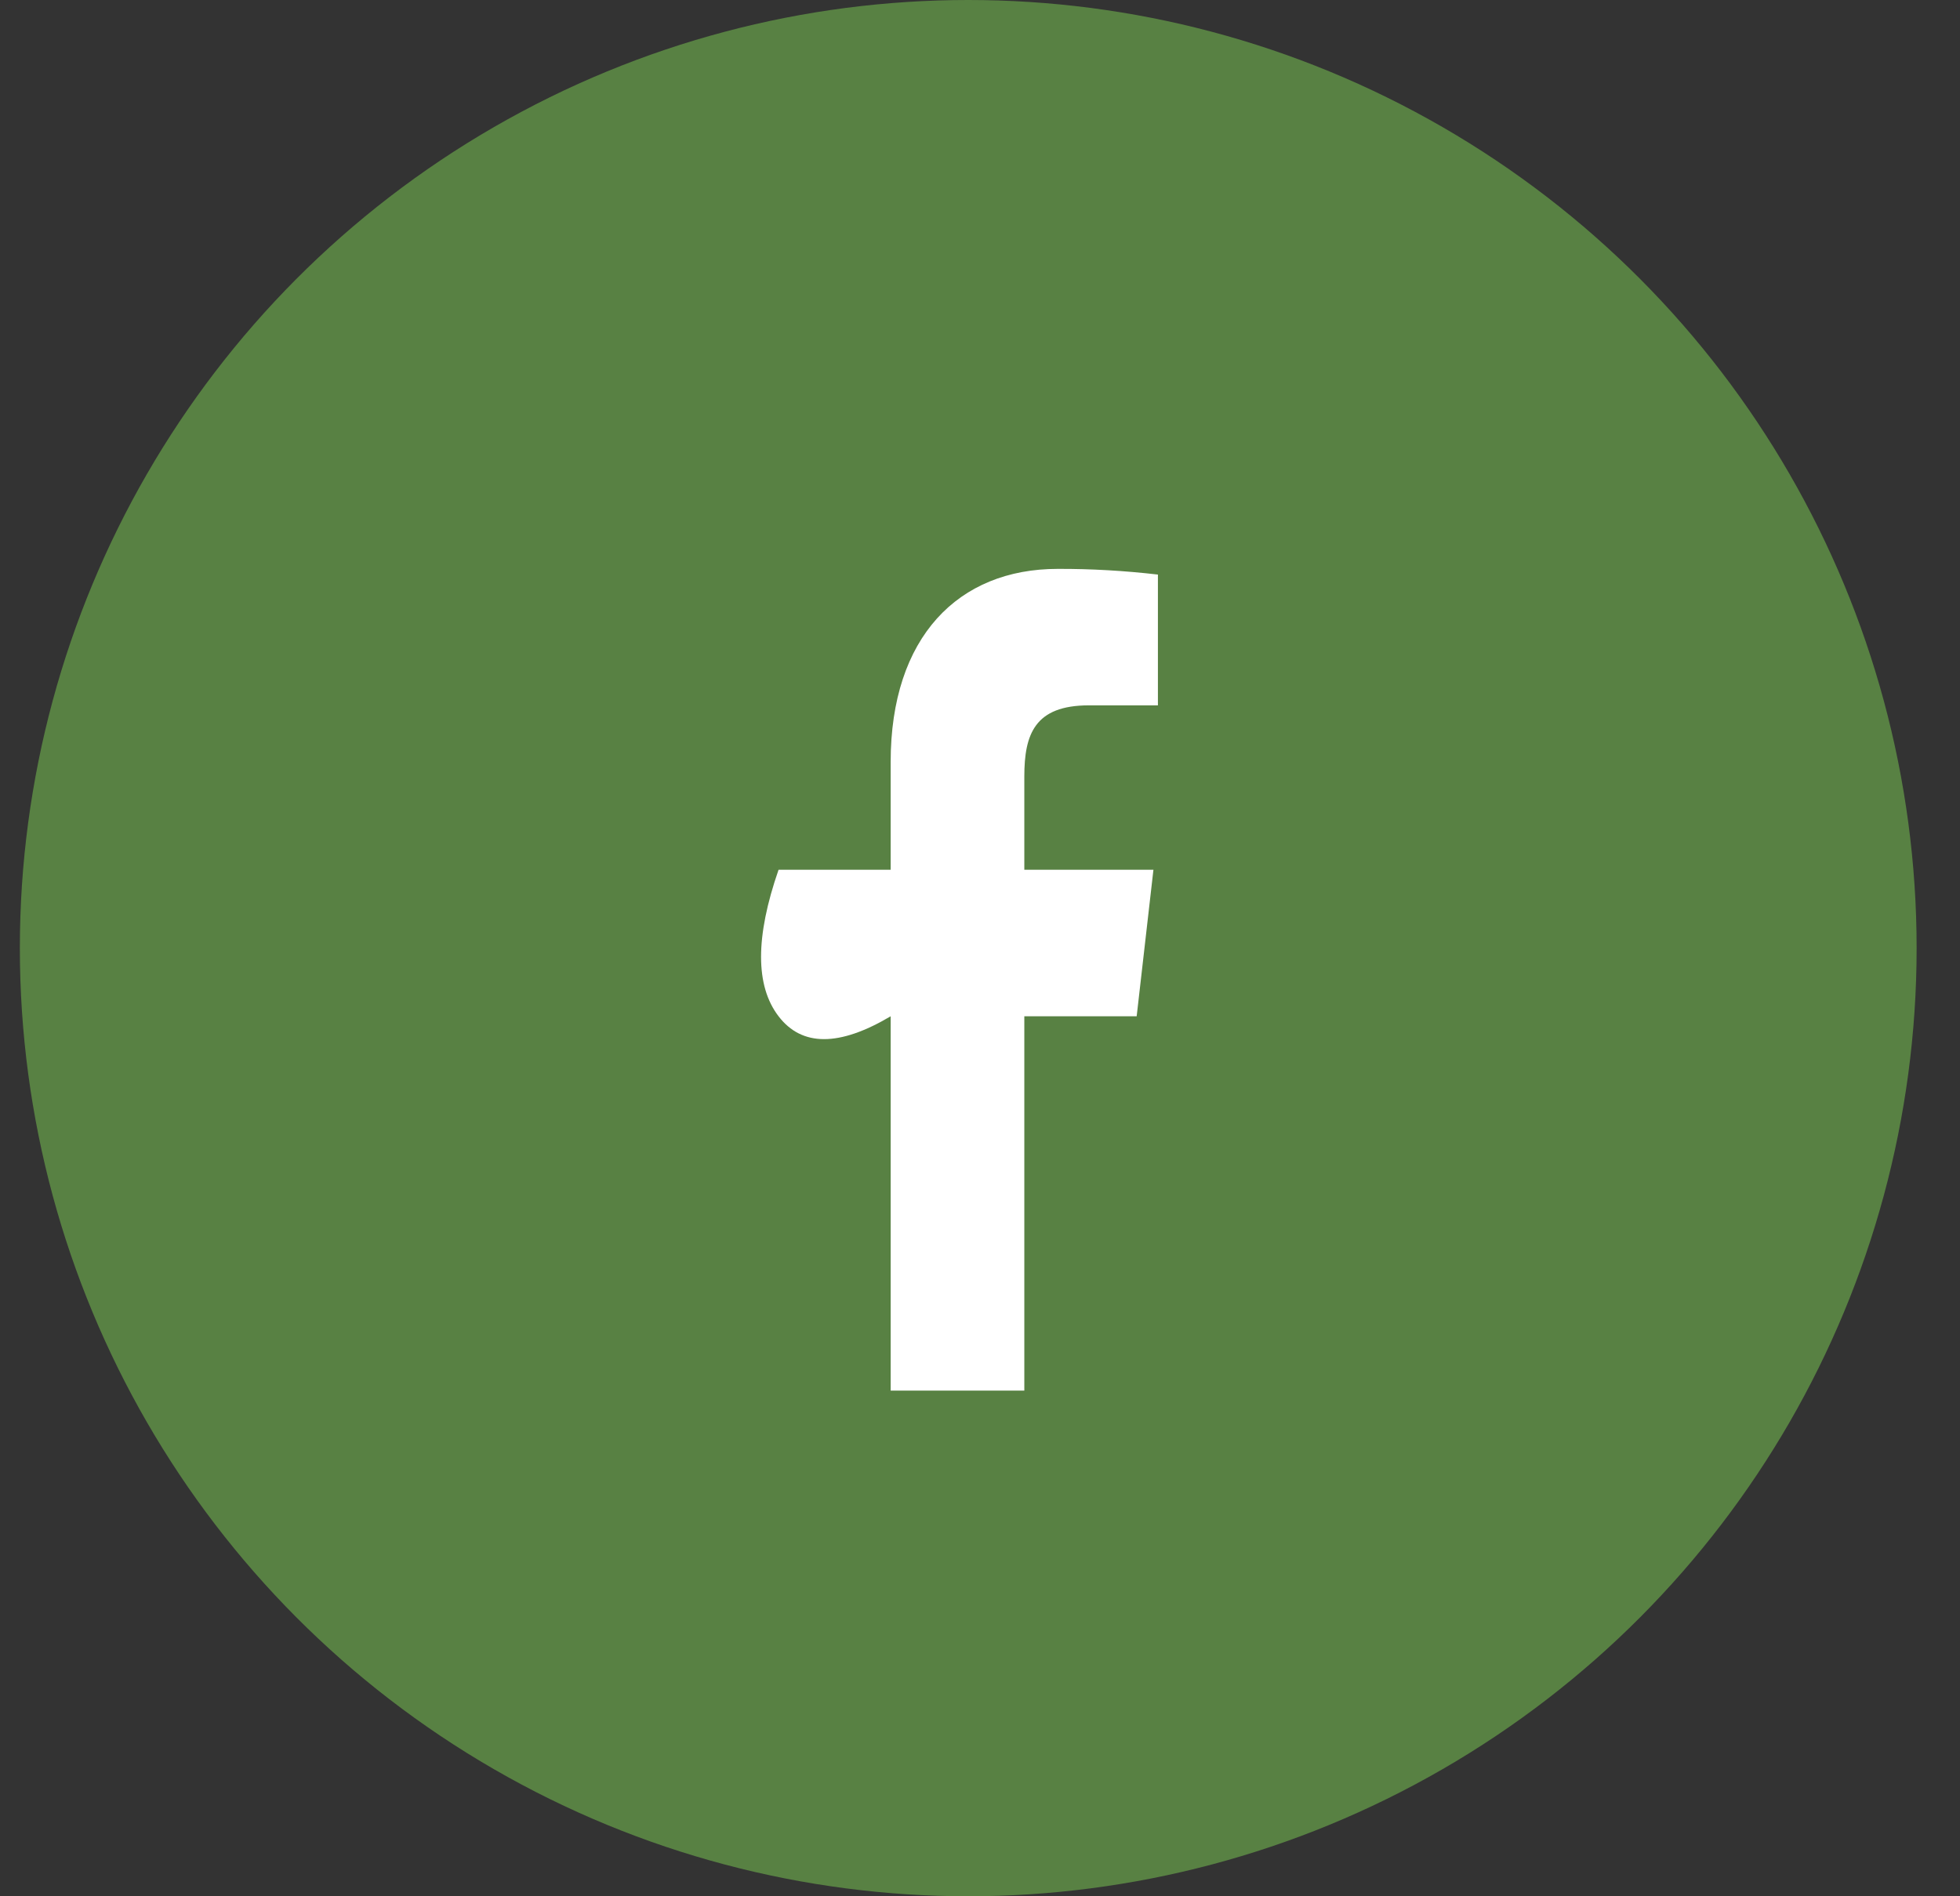
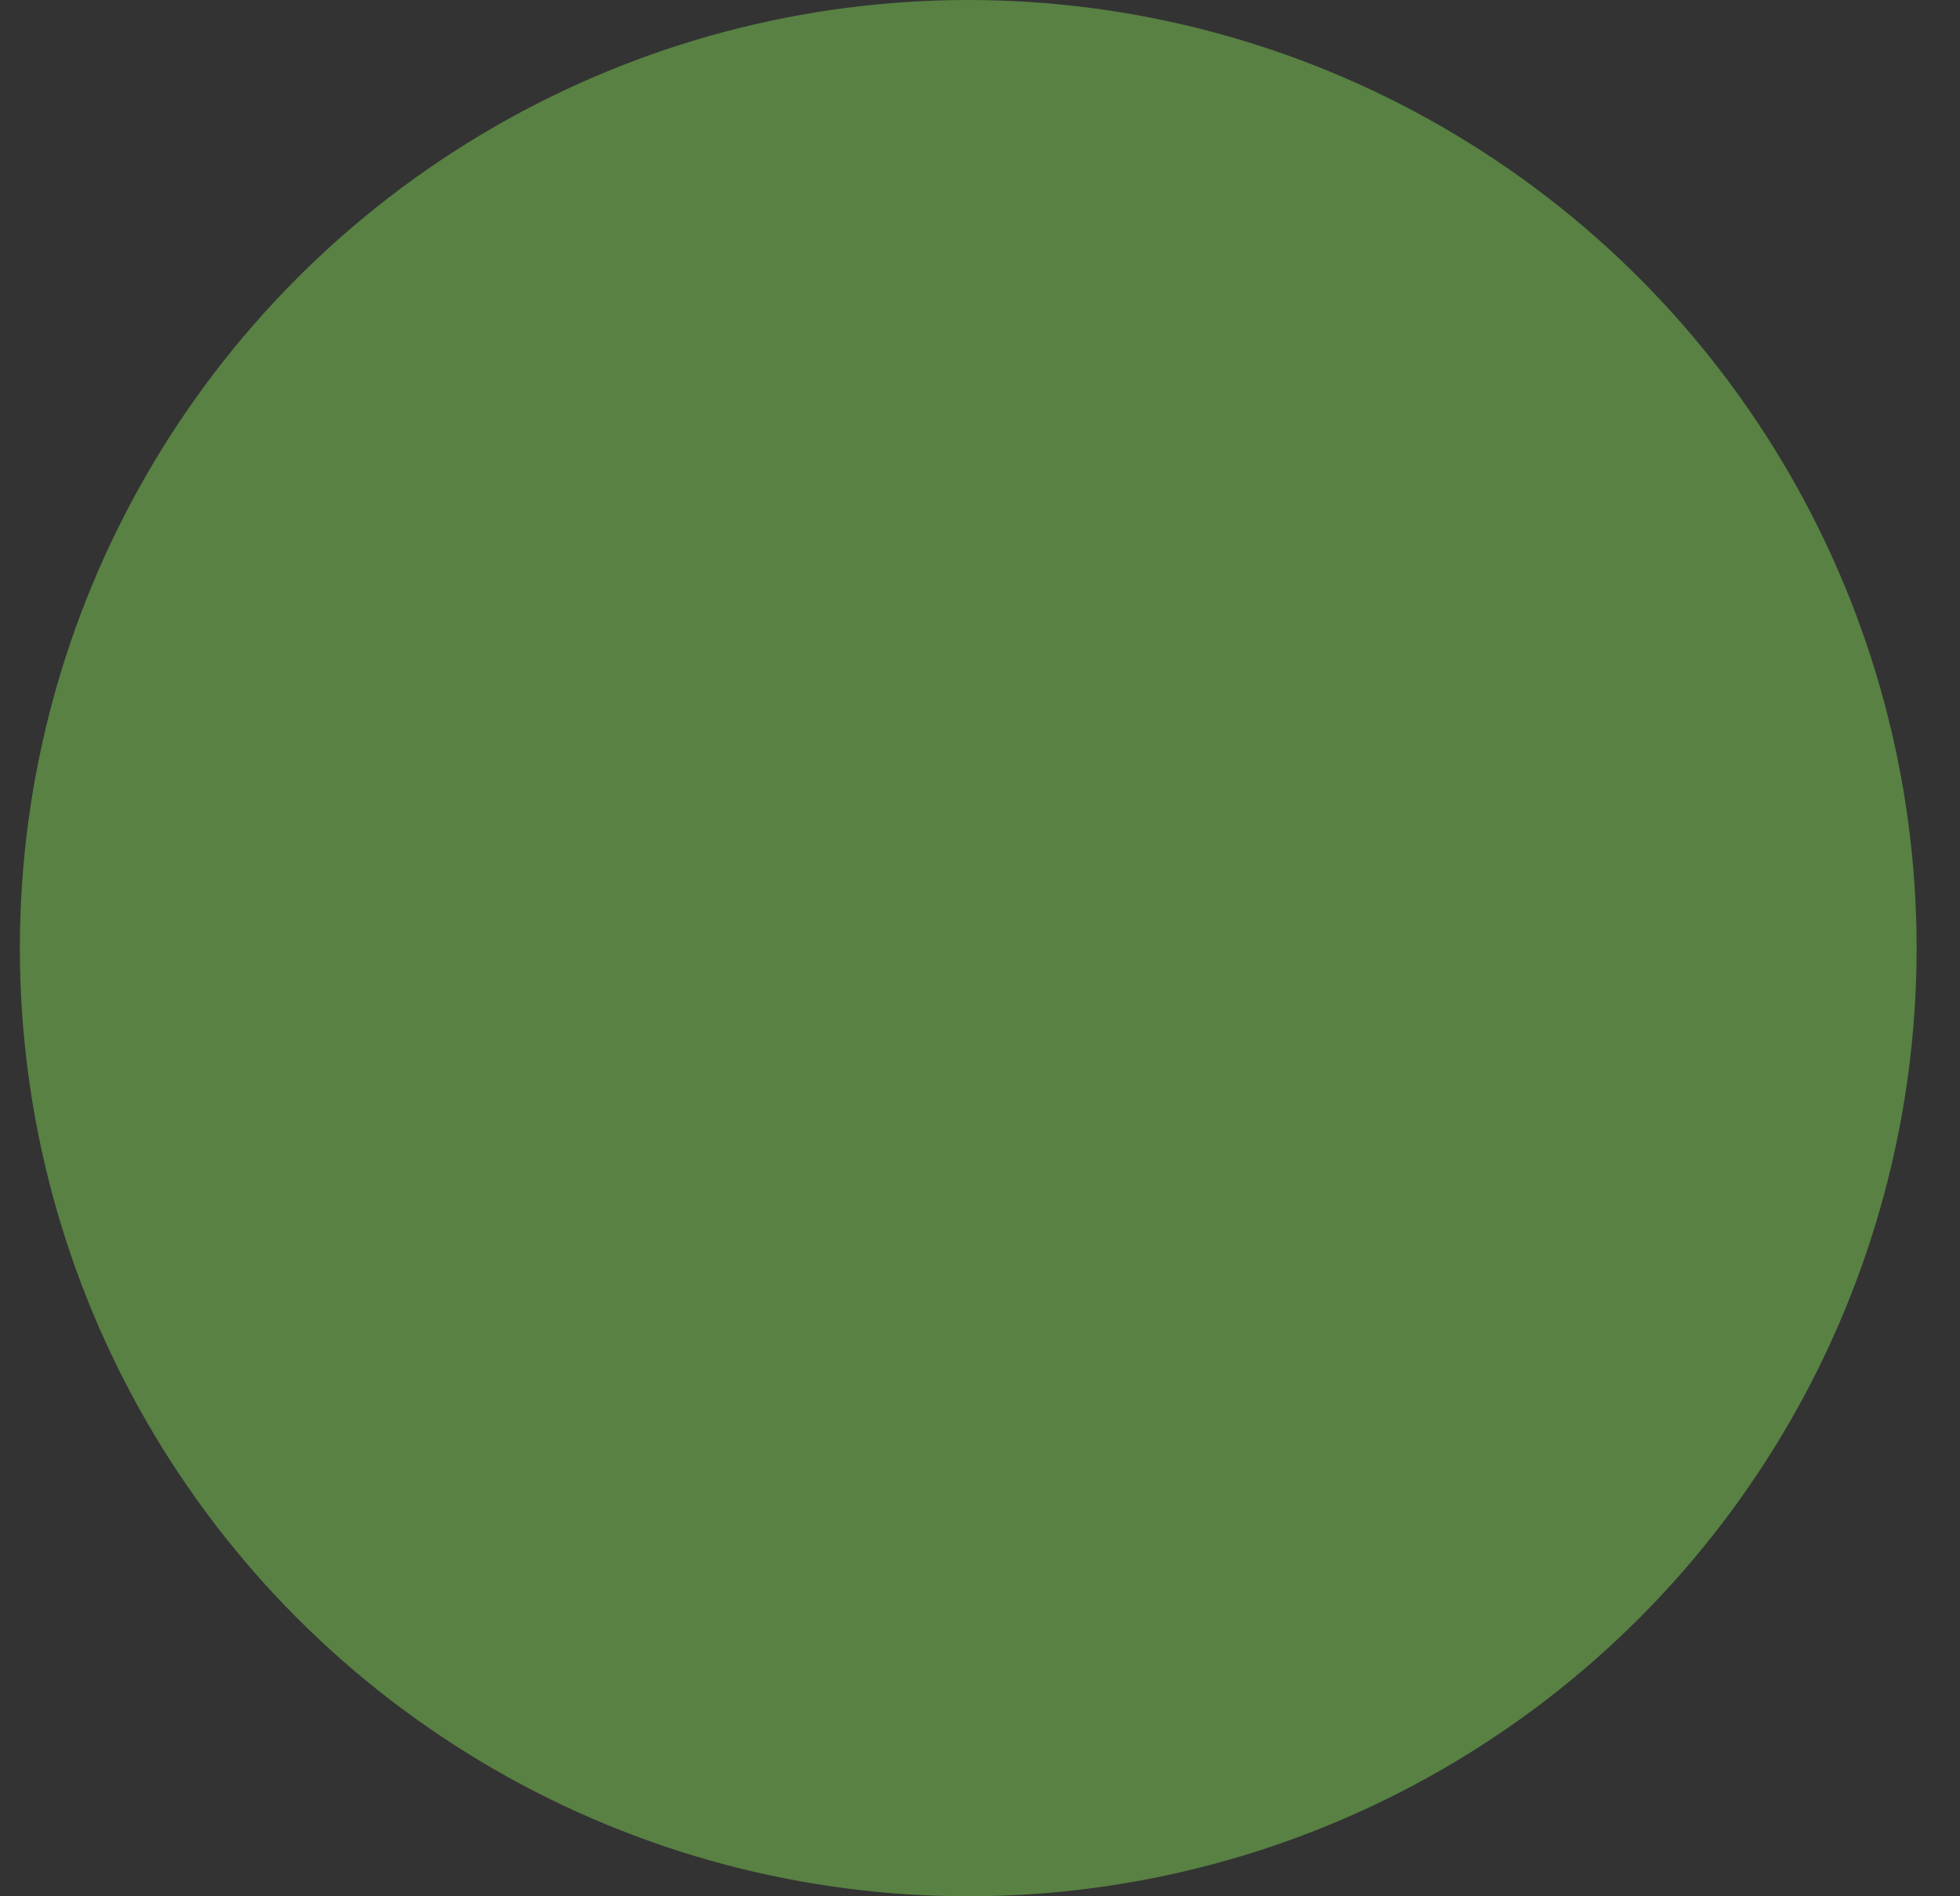
<svg xmlns="http://www.w3.org/2000/svg" width="31px" height="30px" viewBox="0 0 31 30" version="1.1">
  <rect x="0" y="0" width="31" height="30" fill="#333333" stroke="none" />
  <title>icon - facebook</title>
  <desc>Created with Sketch.</desc>
  <g id="Page-2" stroke="none" stroke-width="1" fill="none" fill-rule="evenodd">
    <g id="icon---facebook" transform="translate(0.314, 0)">
      <circle id="Oval" fill="#588143" fill-rule="nonzero" cx="15" cy="15" r="15" />
-       <path d="M15.887,22 L15.887,16.078 L17.664,16.078 L17.929,13.76 L15.887,13.76 L15.887,12.284 C15.887,11.614 16.053,11.159 16.908,11.159 L18,11.159 L18,9.09 C17.473,9.029 16.944,8.998 16.415,9 C14.844,9 13.773,10.077 13.773,12.055 L13.773,13.76 L12,13.76 C11.631,14.824 11.631,15.596 12,16.078 C12.369,16.56 12.96,16.56 13.773,16.078 L13.773,22 L15.887,22 Z" id="Facebook" fill="#FFFFFF" />
    </g>
  </g>
</svg>